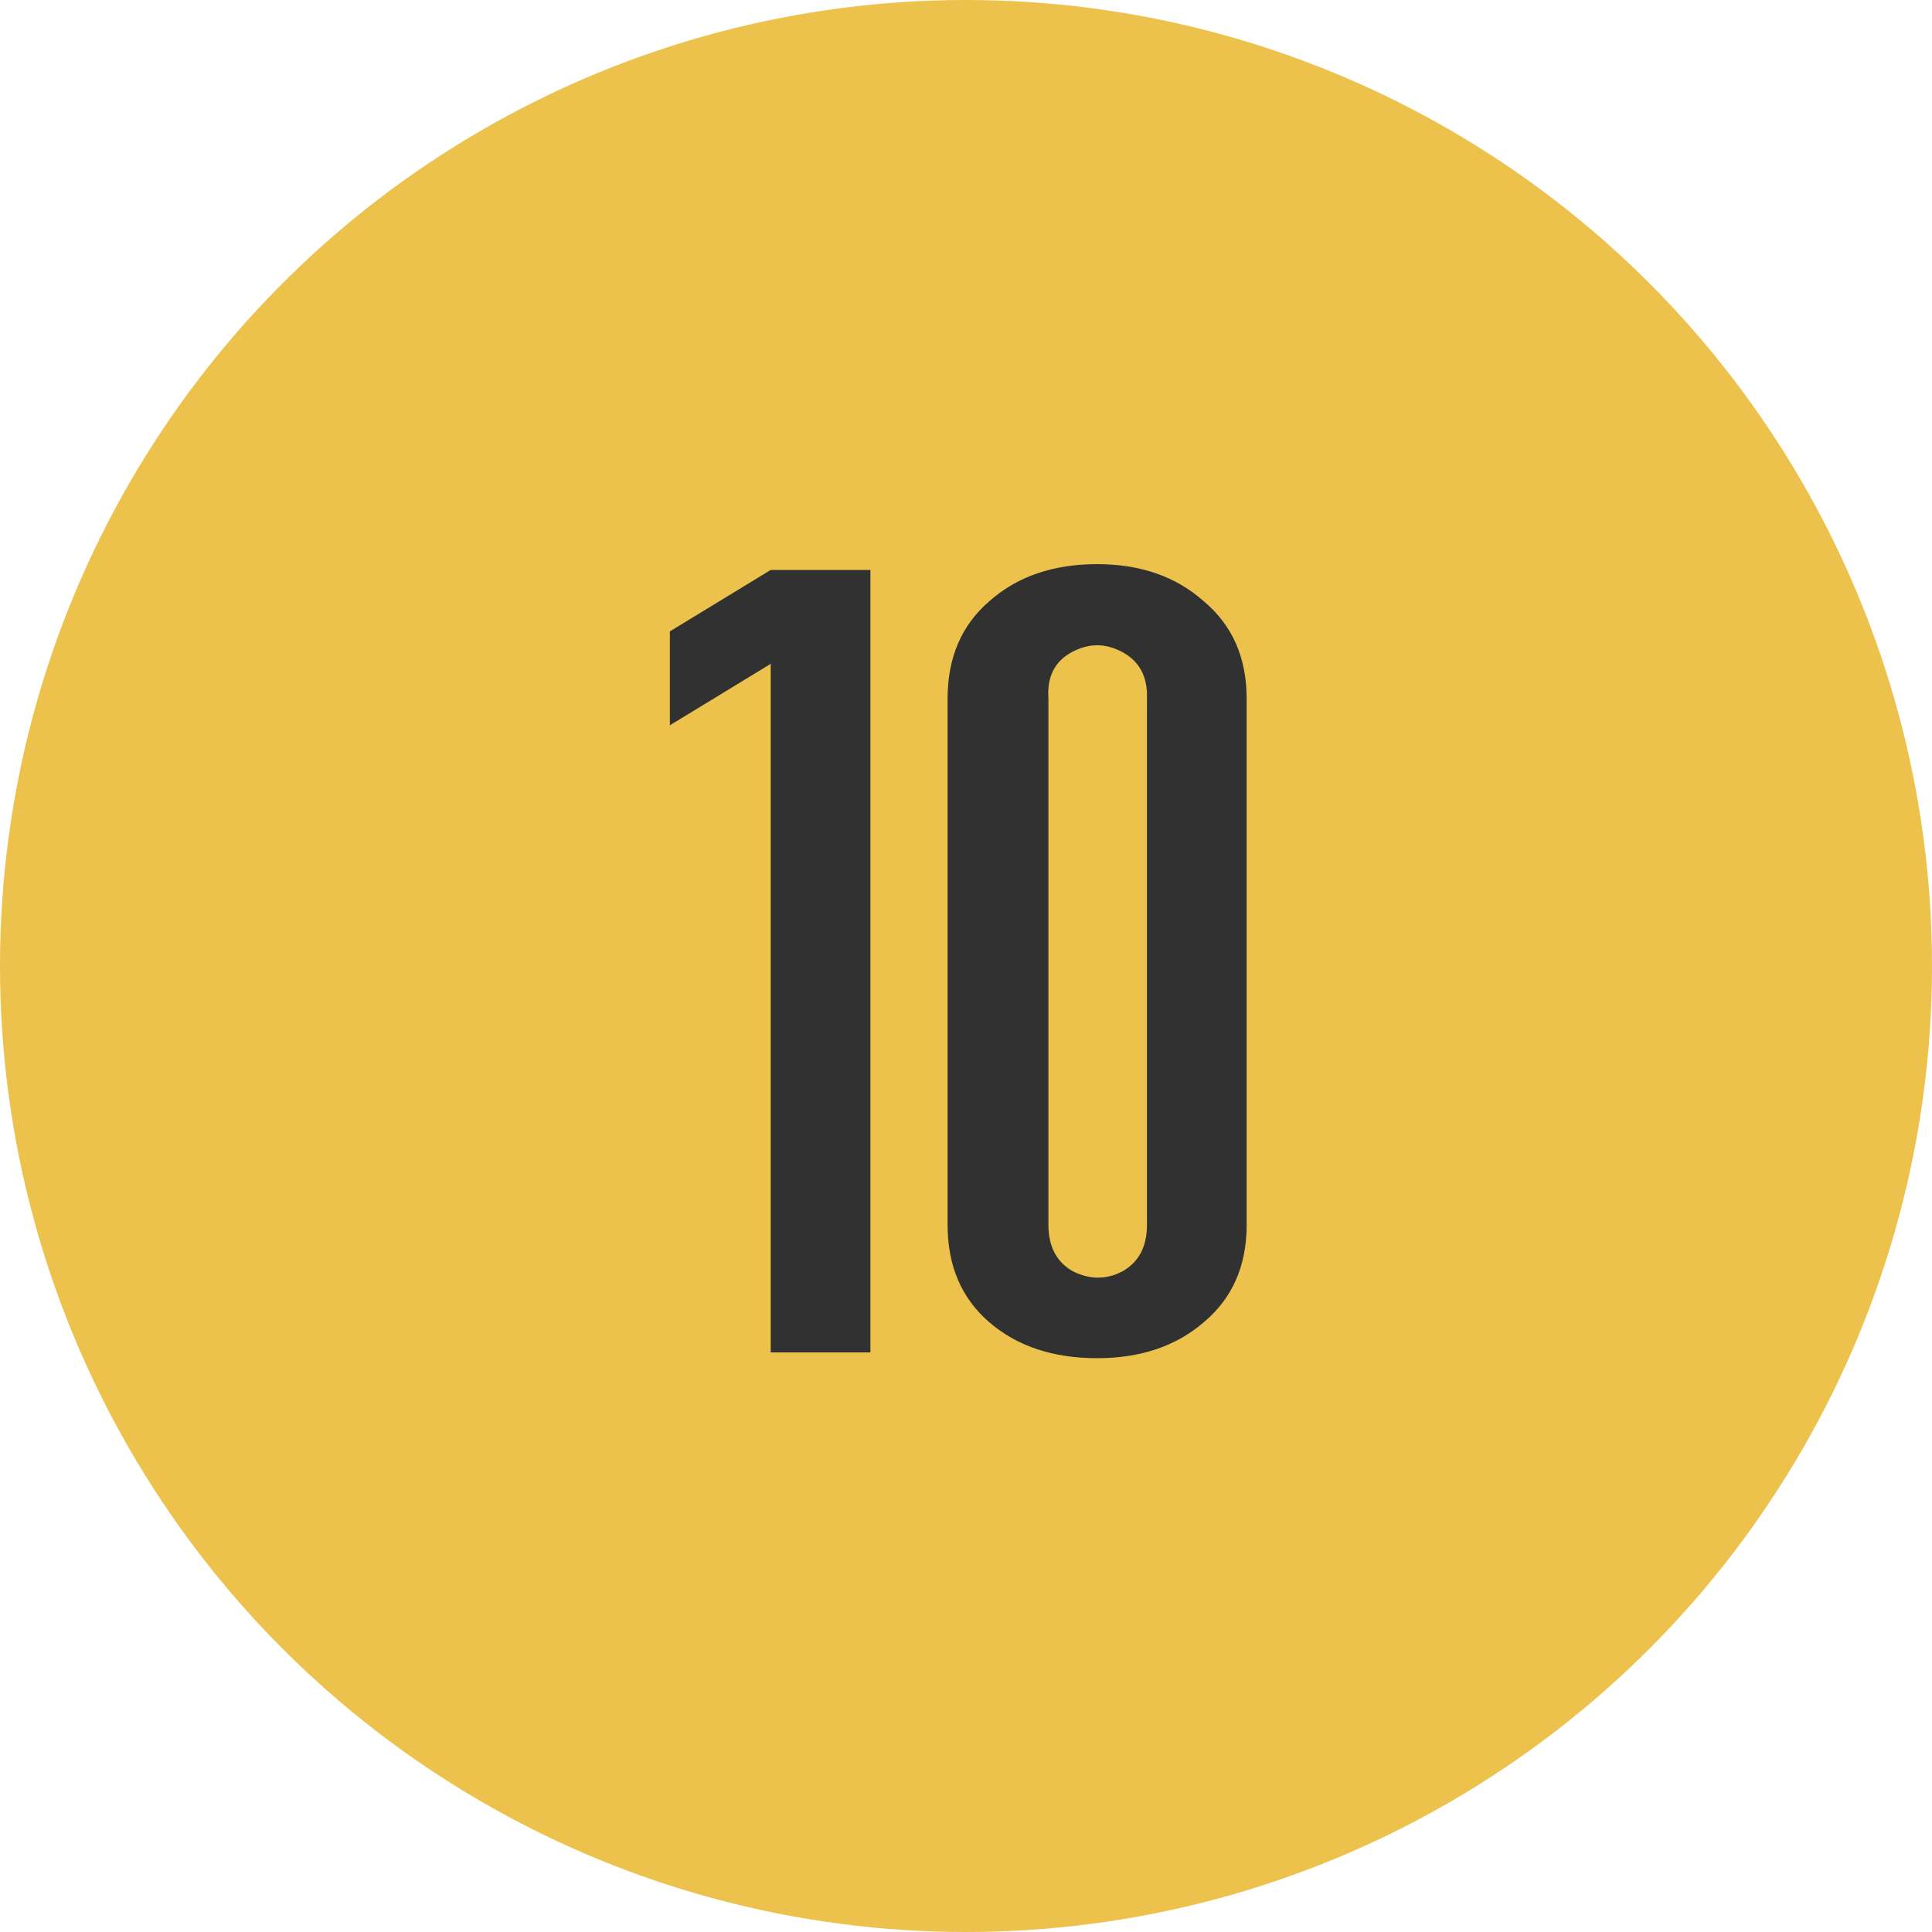
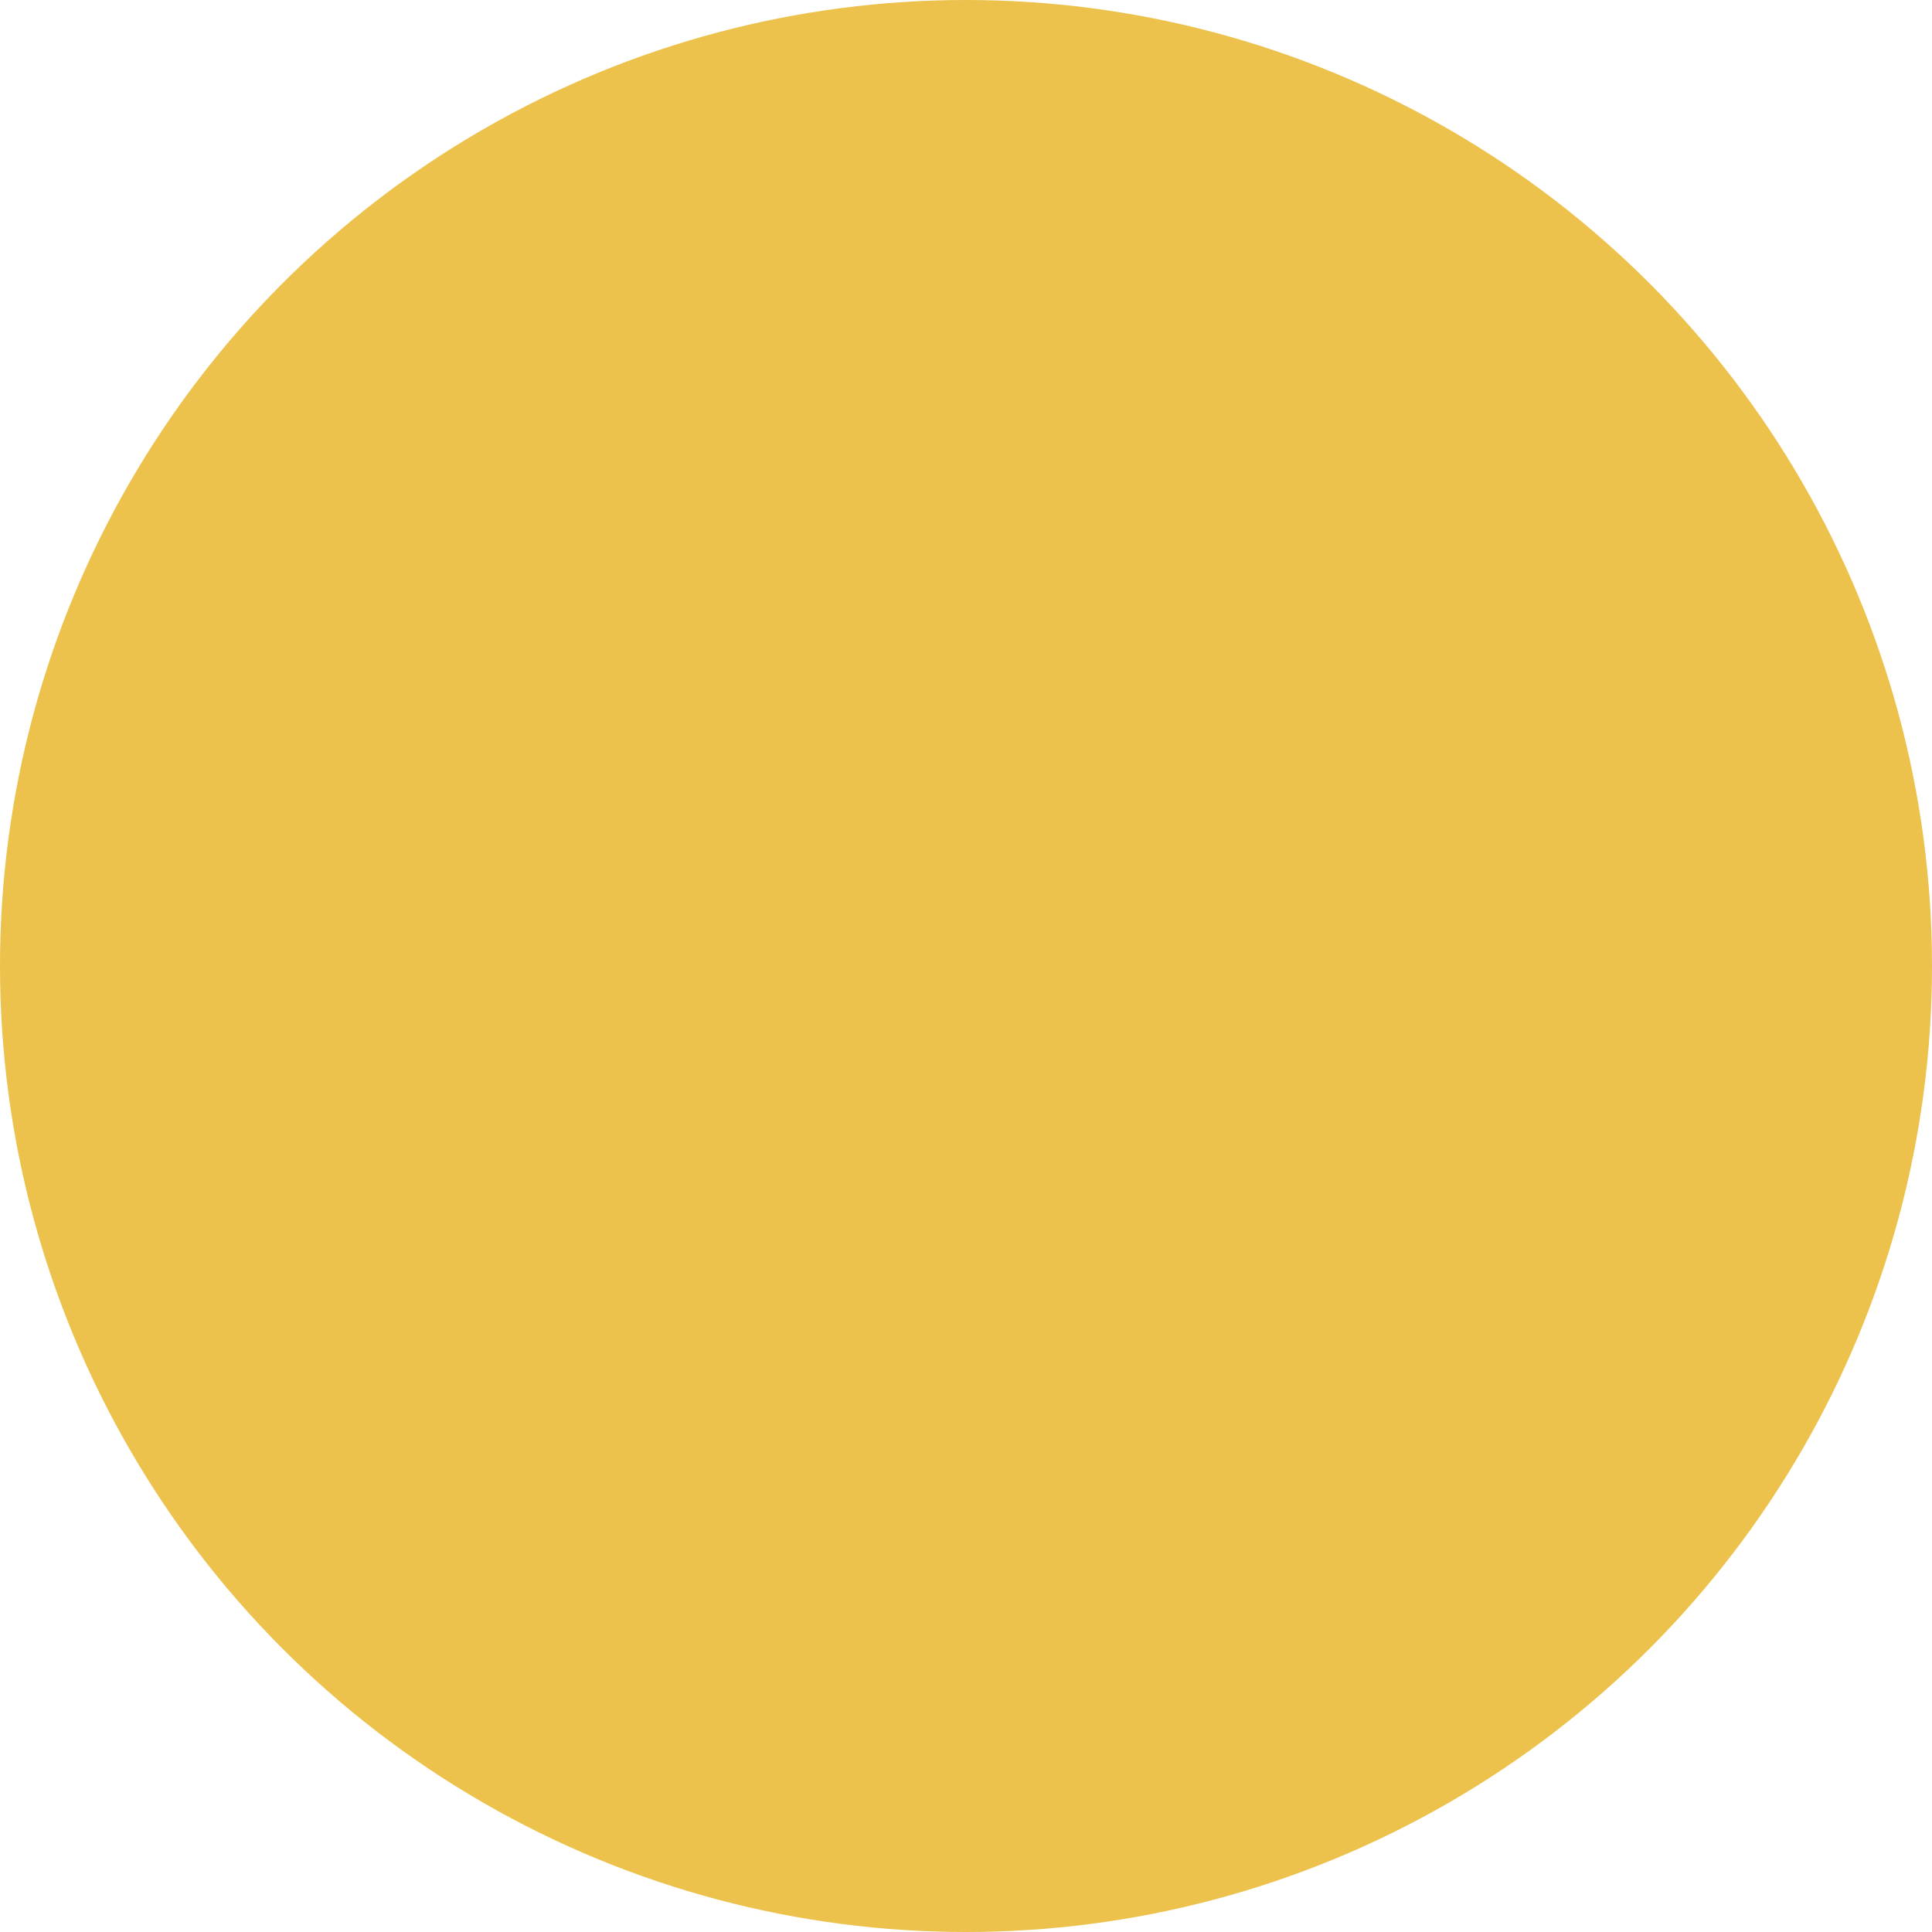
<svg xmlns="http://www.w3.org/2000/svg" width="160" height="160" viewBox="0 0 160 160" fill="none">
  <circle cx="80" cy="80" r="80" fill="#ECC24C" />
-   <path d="M63.828 54.976L55.476 60.064V52.288L63.828 47.2H72.084V112H63.828V54.976ZM90.858 46.72C94.442 46.72 97.386 47.744 99.69 49.792C102.058 51.776 103.242 54.464 103.242 57.856V101.44C103.242 104.832 102.058 107.52 99.69 109.504C97.386 111.488 94.442 112.48 90.858 112.48C87.21 112.48 84.234 111.488 81.93 109.504C79.626 107.52 78.474 104.832 78.474 101.44V57.856C78.474 54.464 79.626 51.776 81.93 49.792C84.234 47.744 87.21 46.72 90.858 46.72ZM86.826 57.856V101.44C86.826 103.232 87.498 104.512 88.842 105.28C90.25 105.984 91.626 105.984 92.97 105.28C94.314 104.512 94.986 103.232 94.986 101.44V57.856C95.05 56.064 94.378 54.784 92.97 54.016C91.562 53.248 90.154 53.248 88.746 54.016C87.338 54.784 86.698 56.064 86.826 57.856Z" fill="#313131" />
</svg>